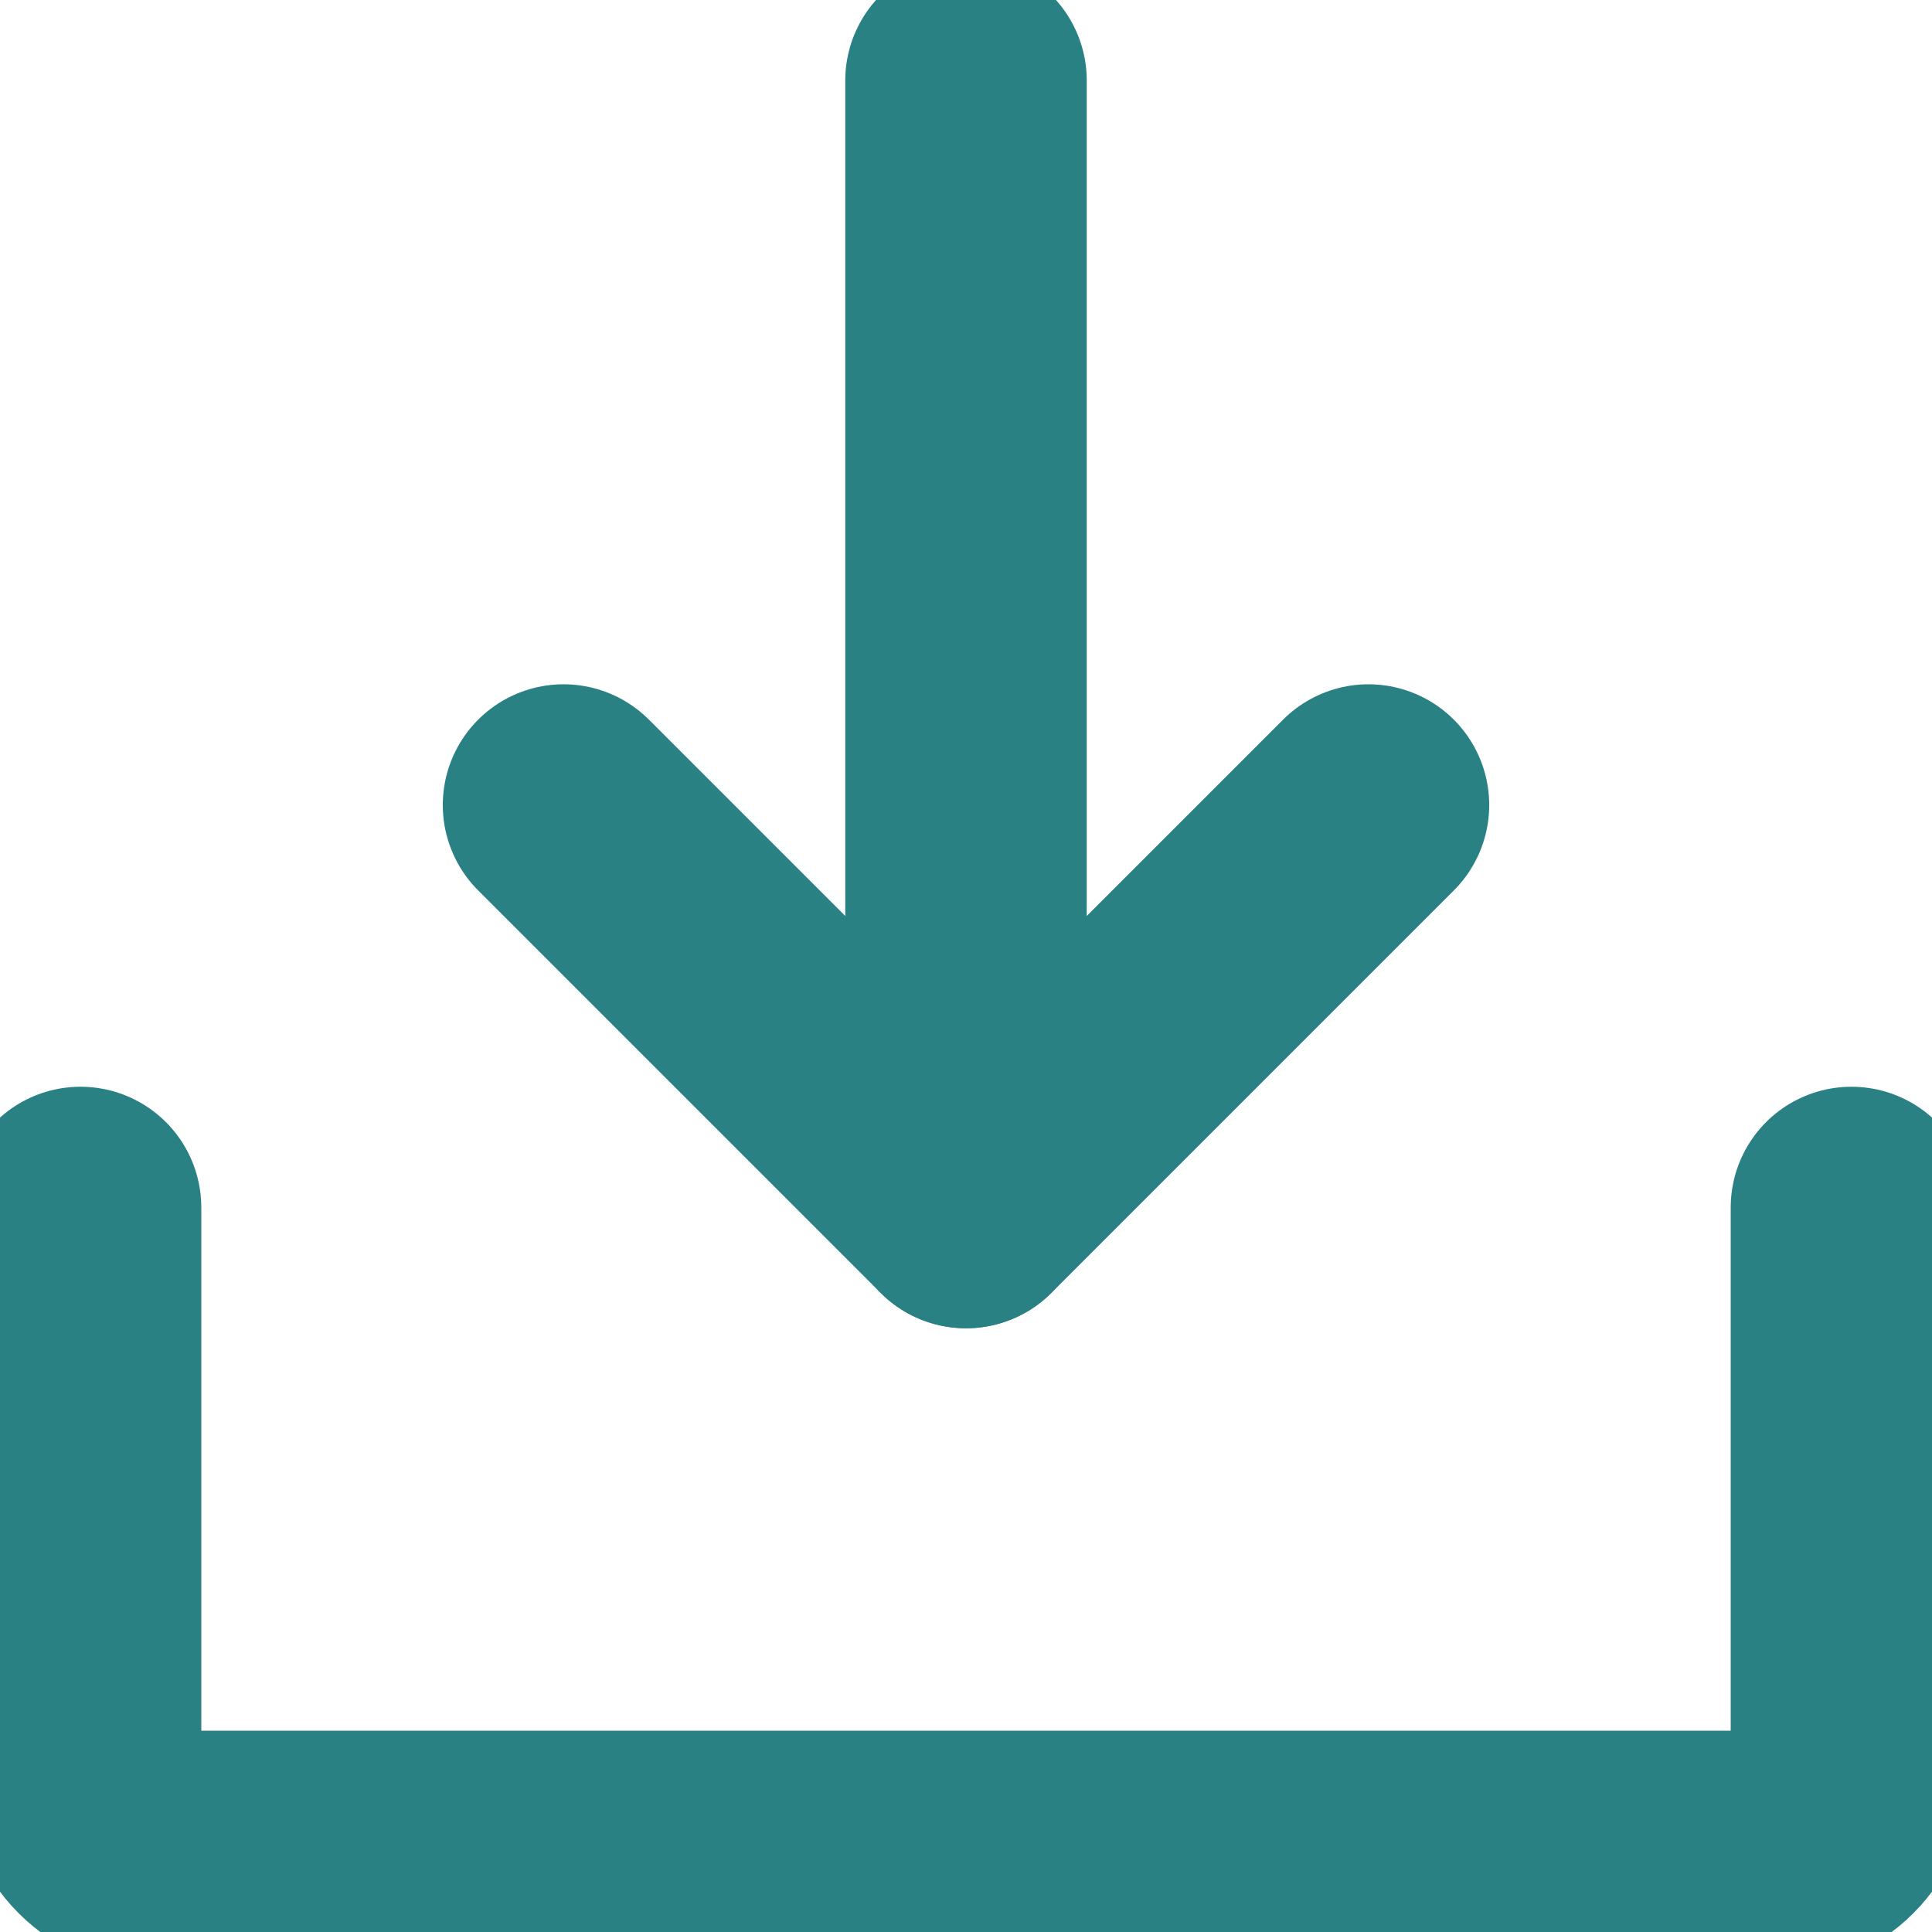
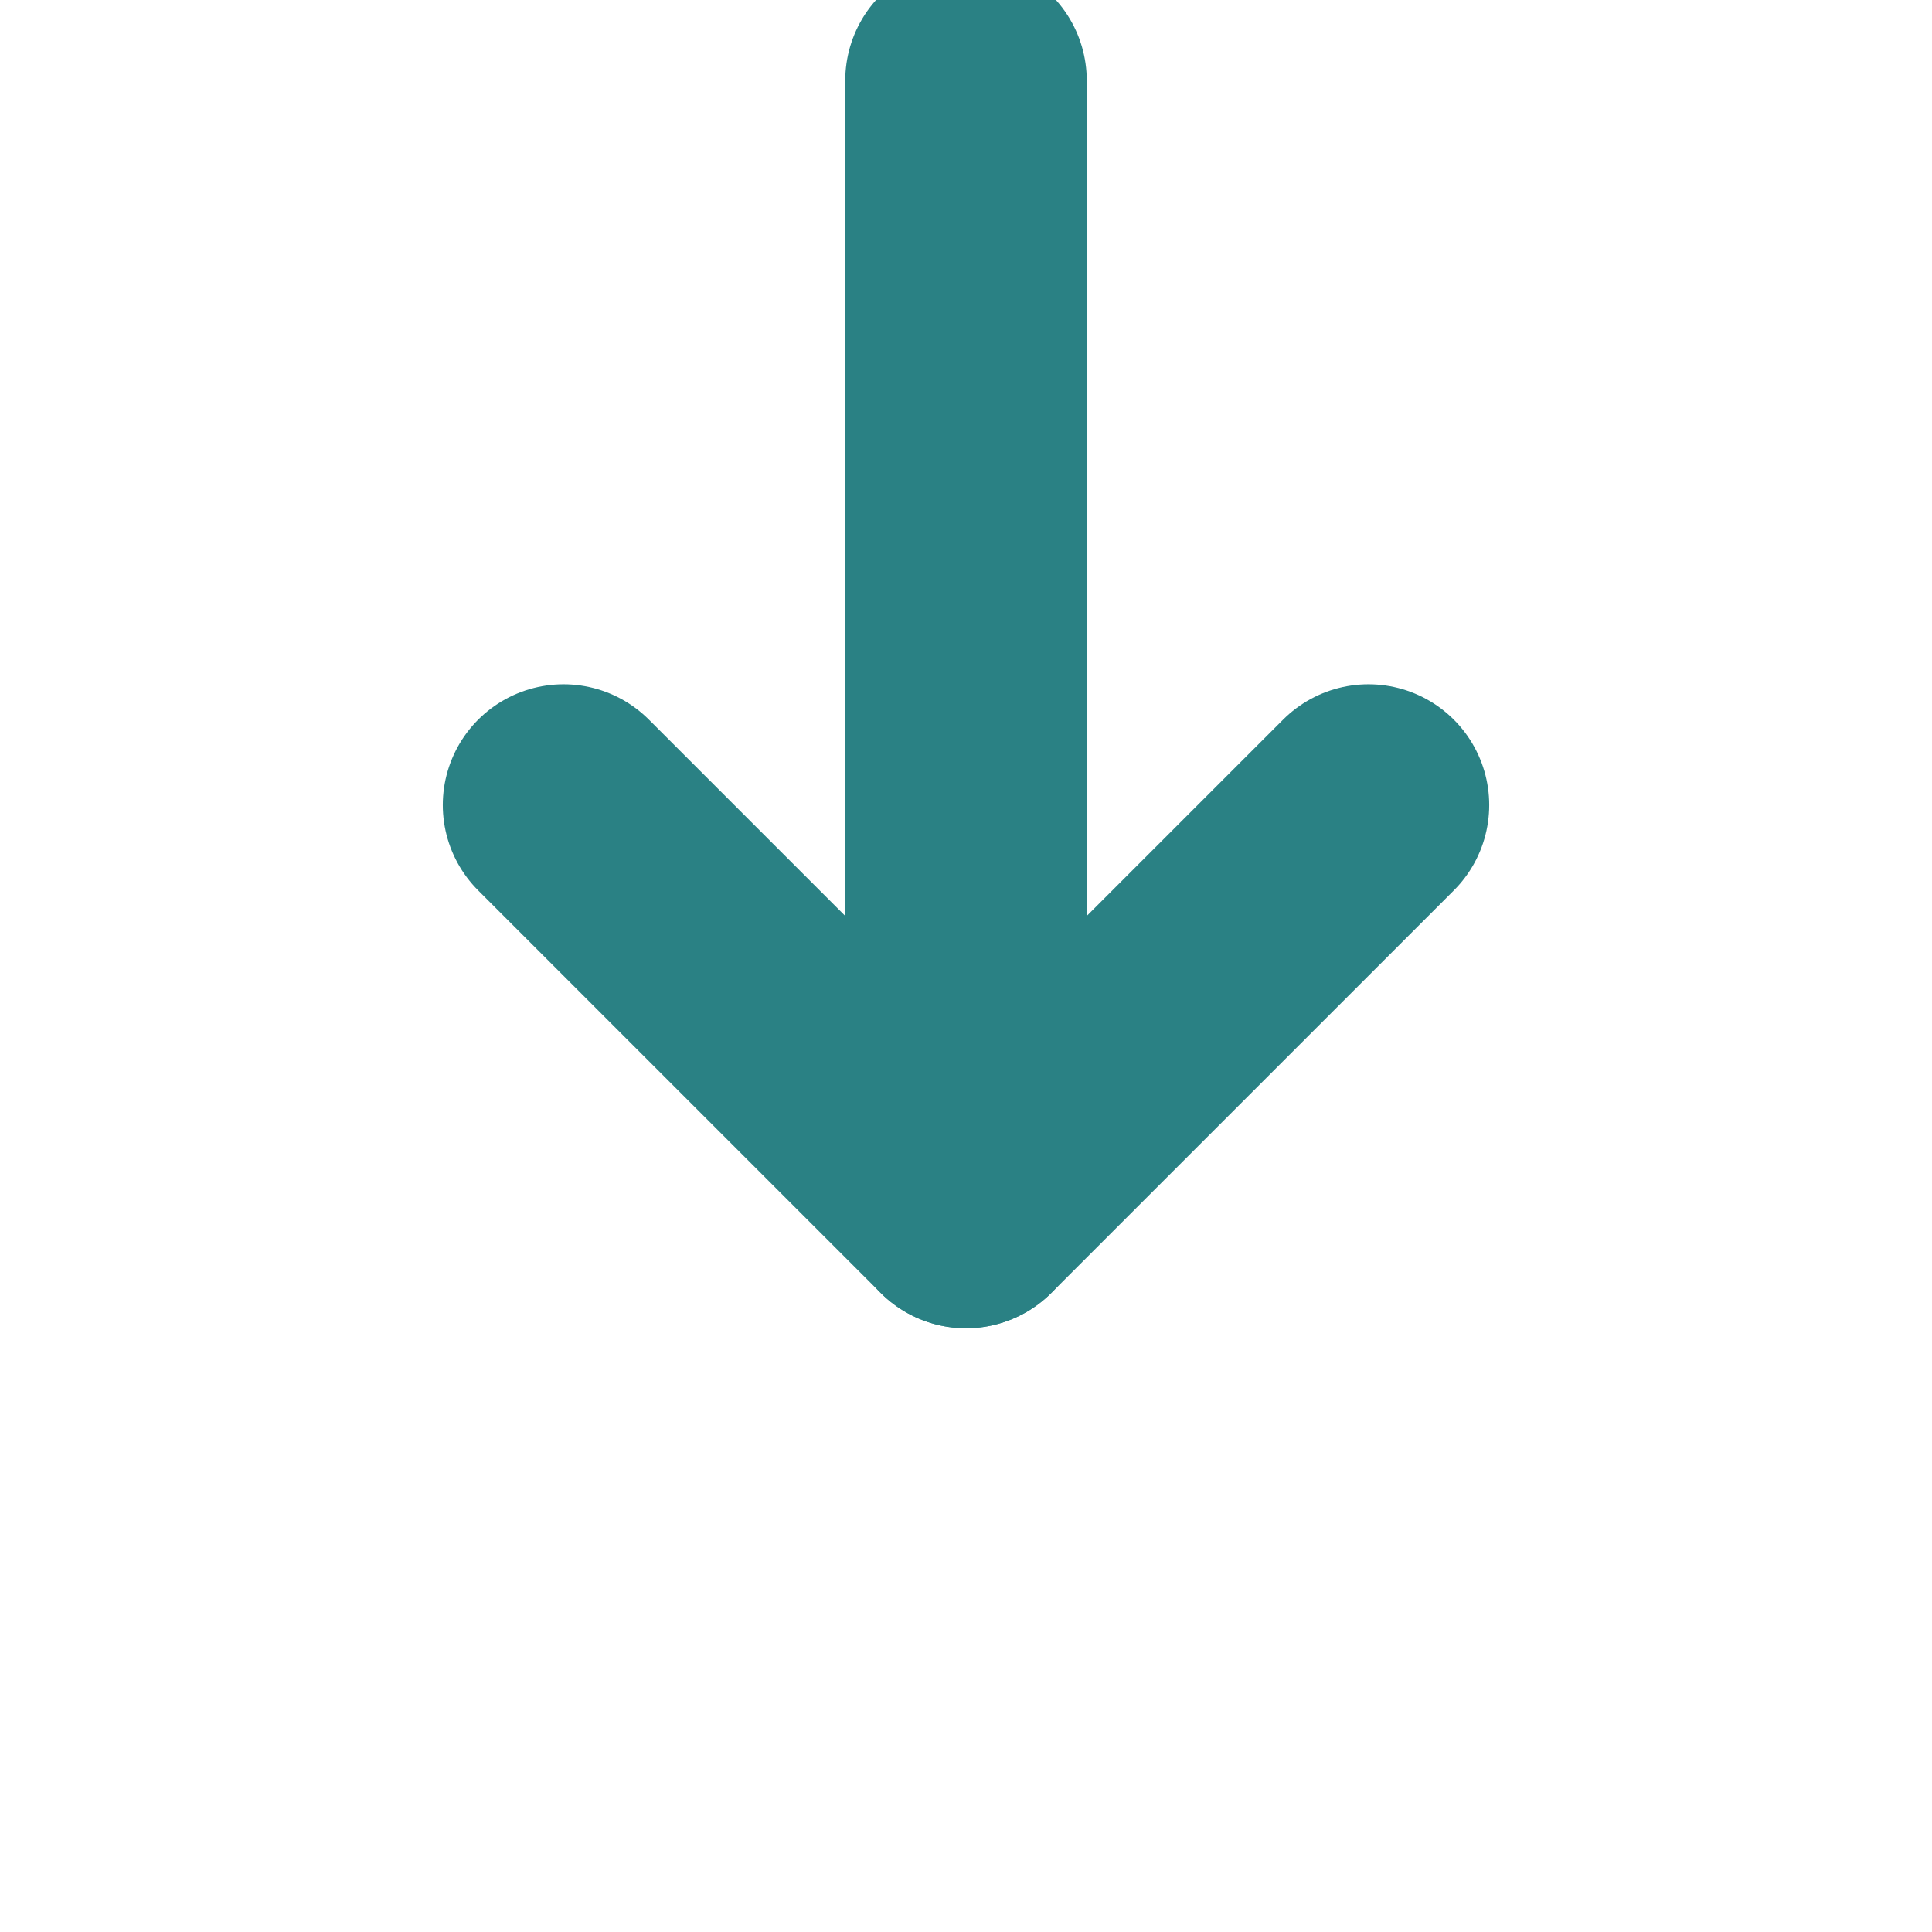
<svg xmlns="http://www.w3.org/2000/svg" width="16" height="16" viewBox="0 0 16 16" fill="none">
  <g clip-path="url(#clip0_282_1215)">
    <path d="M8 10V0.667" stroke="#2A8184" stroke-width="2" stroke-linecap="round" stroke-linejoin="round" />
-     <path d="M15.333 10V14.667C15.333 14.844 15.263 15.013 15.138 15.138C15.013 15.263 14.843 15.333 14.667 15.333H1.333C1.156 15.333 0.987 15.263 0.862 15.138C0.737 15.013 0.667 14.844 0.667 14.667V10" stroke="#2A8184" stroke-width="2" stroke-linecap="round" stroke-linejoin="round" />
    <path d="M11.333 6.667L8 10L4.667 6.667" stroke="#2A8184" stroke-width="2" stroke-linecap="round" stroke-linejoin="round" />
  </g>
  <defs>
    <clipPath id="clip0_282_1215">
      <rect width="16" height="16" fill="white" />
    </clipPath>
  </defs>
</svg>